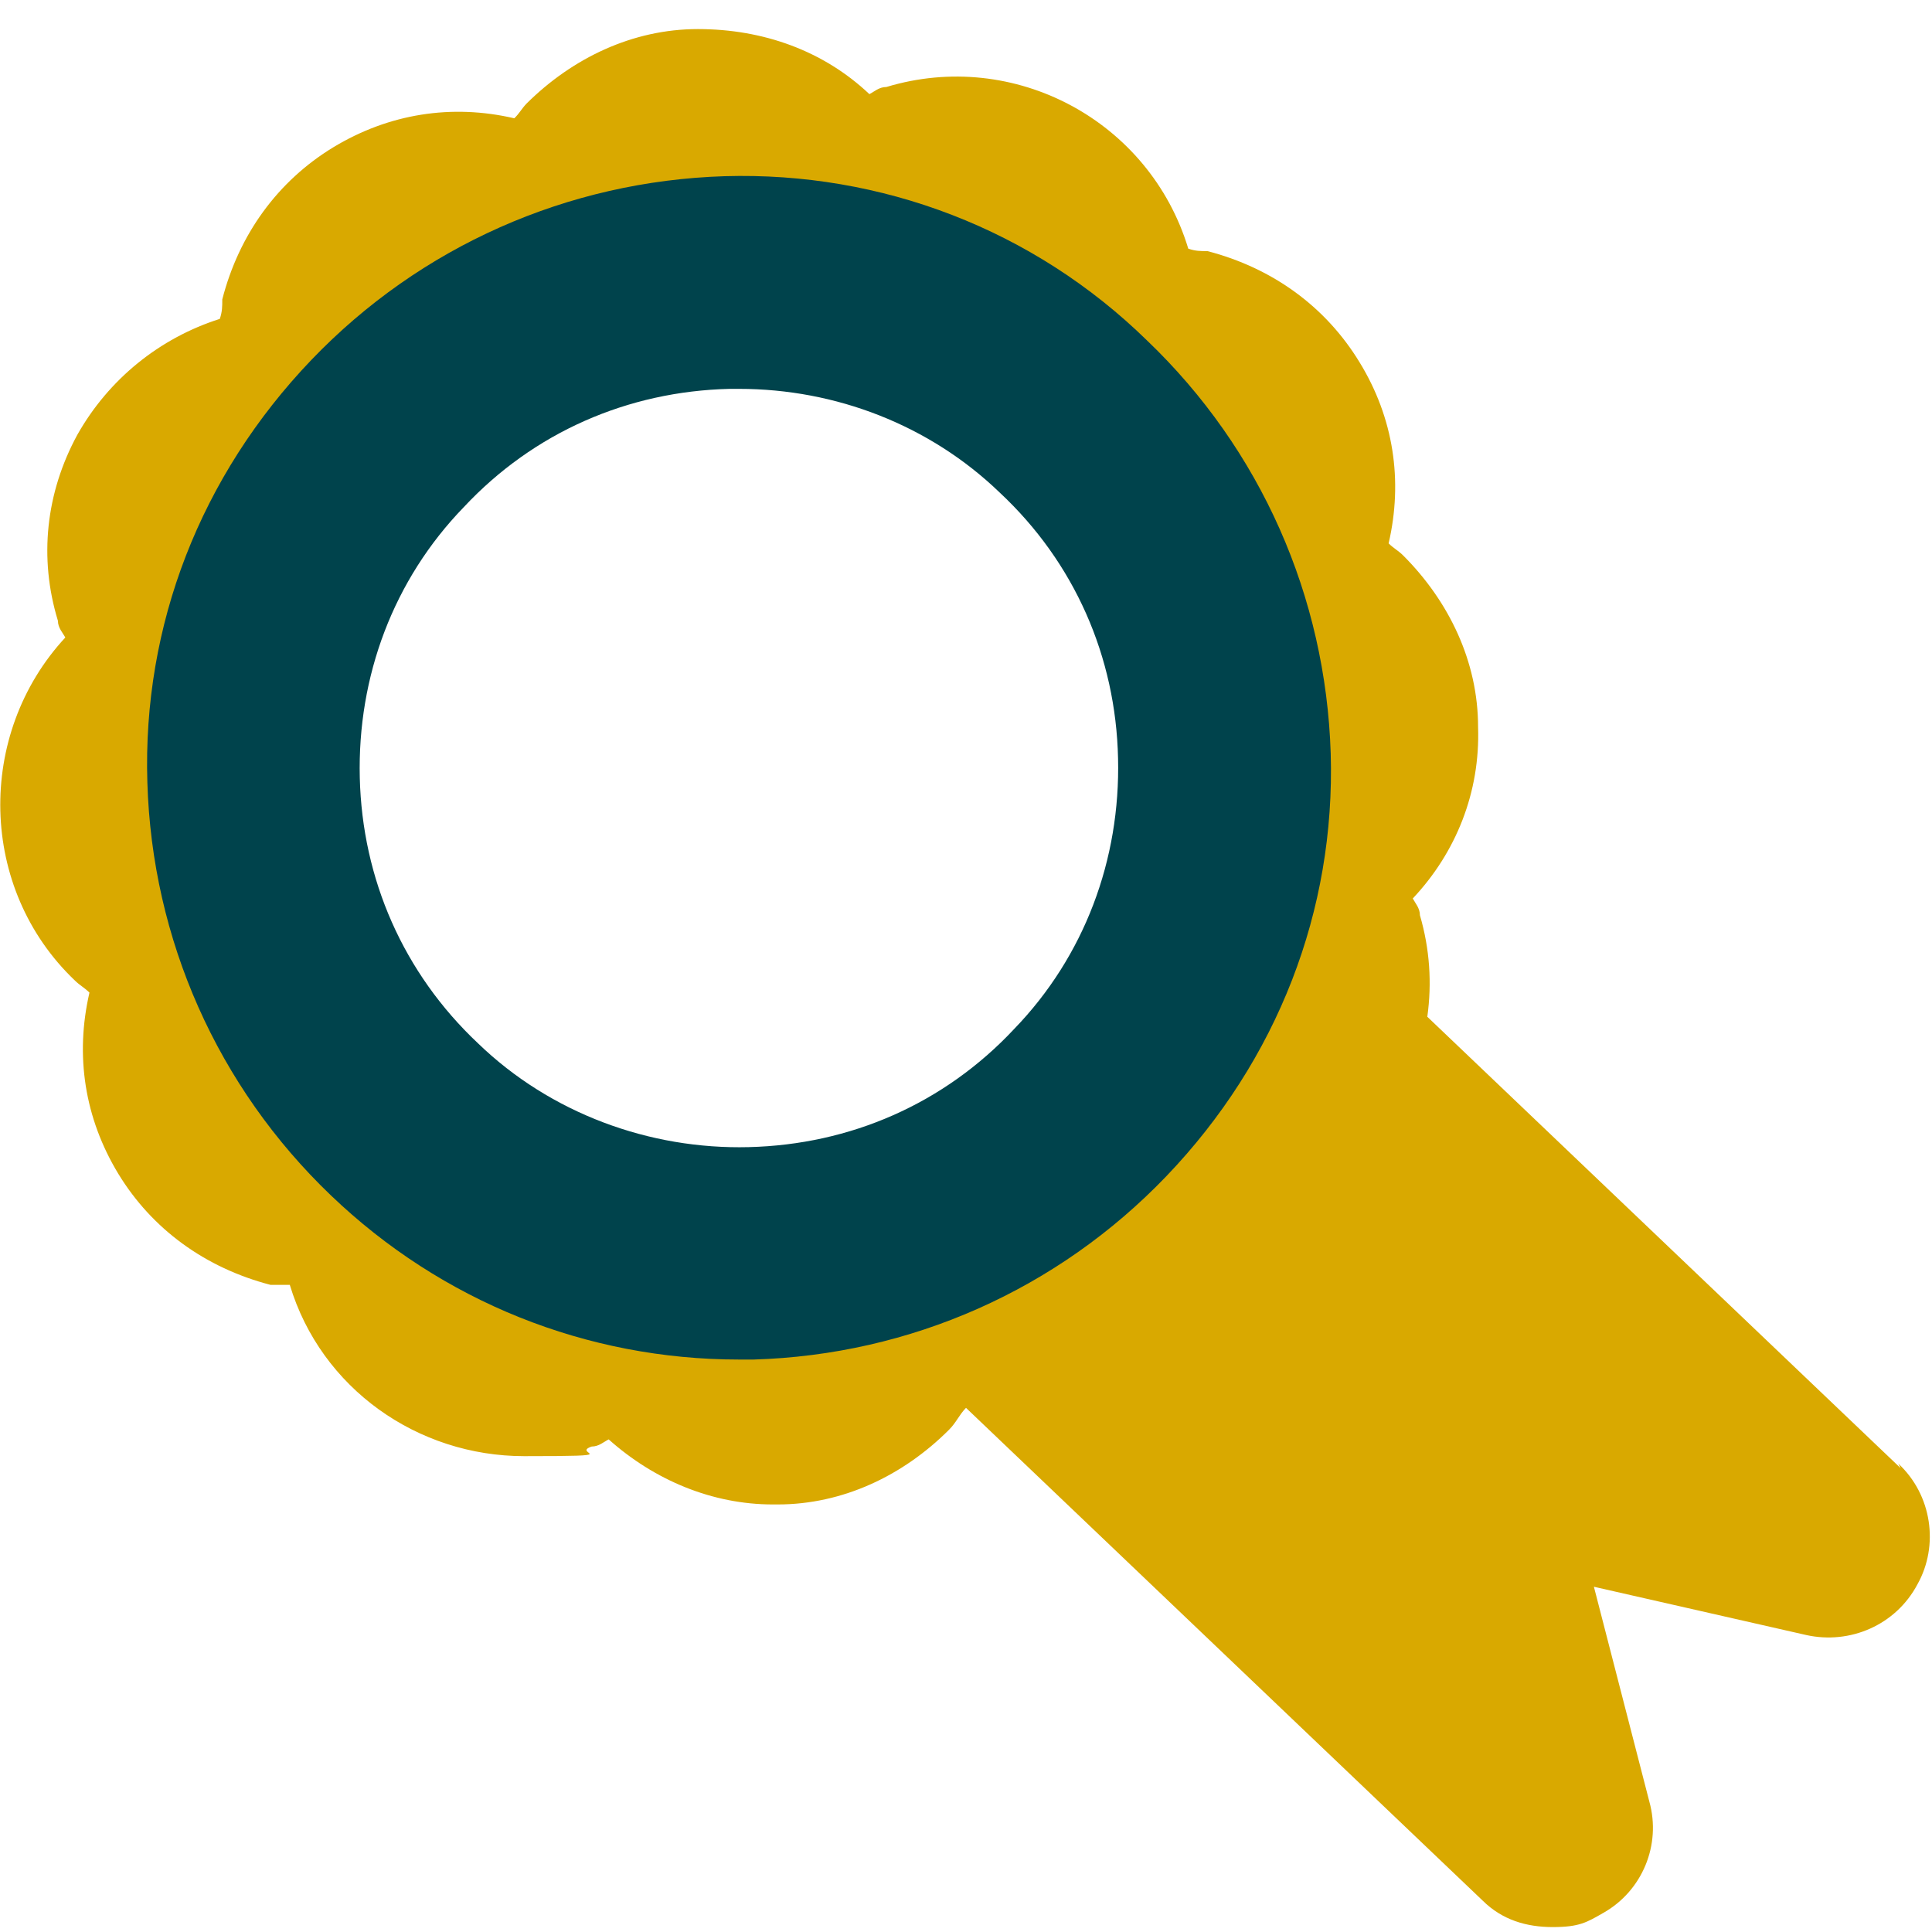
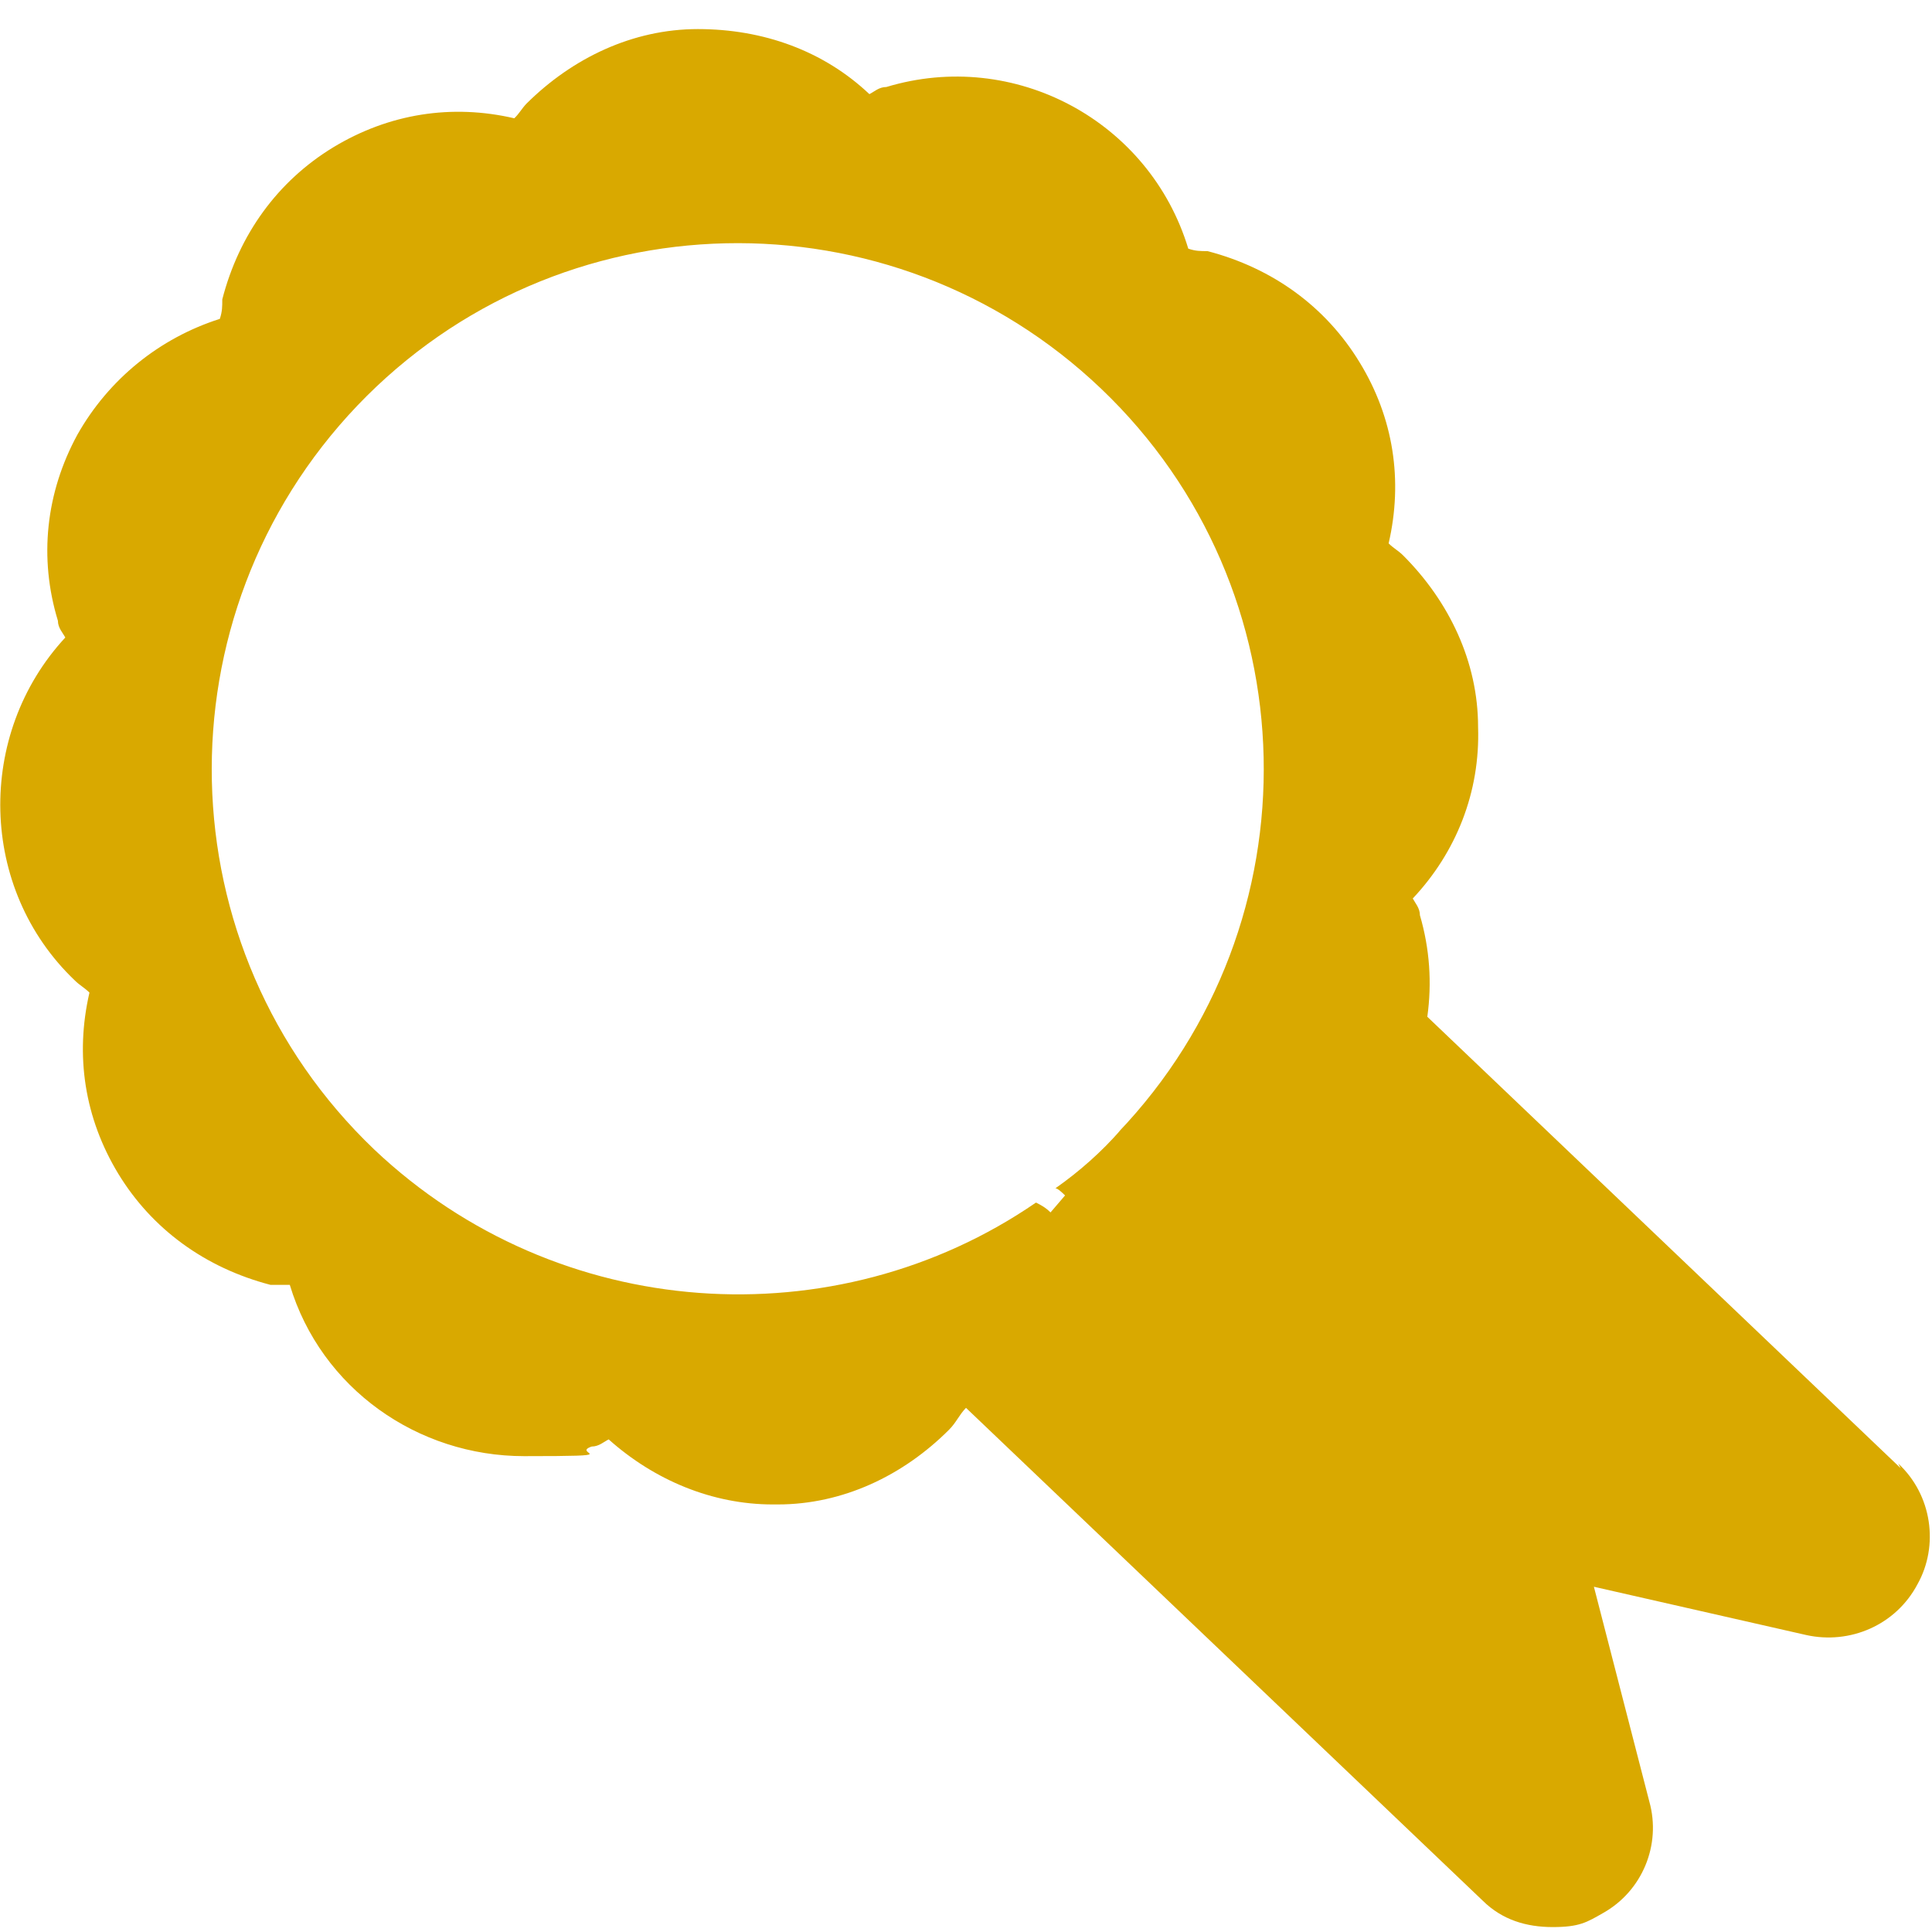
<svg xmlns="http://www.w3.org/2000/svg" width="40px" height="40px" viewBox="0 0 40 40" version="1.1">
  <g id="surface1">
    <path style=" stroke:none;fill-rule:nonzero;fill:rgb(85.098%,66.275%,0%);fill-opacity:1;" d="M 39.352 30.398 L 29.551 21.051 C 29.648 20.352 29.602 19.648 29.398 18.949 C 29.398 18.801 29.301 18.699 29.25 18.602 C 30.148 17.648 30.648 16.398 30.602 15.051 C 30.602 13.699 30 12.449 29.051 11.5 C 28.949 11.398 28.852 11.352 28.75 11.25 C 29.051 9.949 28.852 8.648 28.148 7.5 C 27.449 6.352 26.352 5.551 25 5.199 C 24.852 5.199 24.75 5.199 24.602 5.148 C 23.801 2.5 21 1 18.352 1.801 C 18.199 1.801 18.102 1.898 18 1.949 C 17.051 1.051 15.801 0.602 14.449 0.602 C 13.102 0.602 11.852 1.199 10.898 2.148 C 10.801 2.25 10.75 2.352 10.648 2.449 C 9.352 2.148 8.051 2.352 6.898 3.051 C 5.75 3.75 4.949 4.852 4.602 6.199 C 4.602 6.352 4.602 6.449 4.551 6.602 C 3.301 7 2.25 7.852 1.602 9 C 0.949 10.199 0.801 11.551 1.199 12.852 C 1.199 13 1.301 13.102 1.352 13.199 C -0.5 15.199 -0.449 18.398 1.551 20.301 C 1.648 20.398 1.75 20.449 1.852 20.551 C 1.551 21.852 1.75 23.148 2.449 24.301 C 3.148 25.449 4.25 26.25 5.602 26.602 C 5.75 26.602 5.852 26.602 6 26.602 C 6.648 28.75 8.648 30.148 10.852 30.148 C 13.051 30.148 11.801 30.102 12.25 29.949 C 12.398 29.949 12.5 29.852 12.602 29.801 C 13.551 30.648 14.75 31.148 16 31.148 C 17.25 31.148 16.102 31.148 16.102 31.148 C 17.449 31.148 18.699 30.551 19.648 29.602 C 19.801 29.449 19.852 29.301 20 29.148 L 30.699 39.352 C 31.102 39.75 31.602 39.898 32.148 39.898 C 32.699 39.898 32.852 39.801 33.199 39.602 C 34 39.148 34.398 38.199 34.148 37.301 L 33 32.852 L 37.398 33.852 C 38.301 34.051 39.25 33.648 39.699 32.801 C 40.148 32 40 30.949 39.301 30.301 Z M 23.199 23.398 C 22.801 23.852 22.352 24.25 21.852 24.602 C 21.898 24.602 22 24.699 22.051 24.75 L 21.75 25.102 C 21.648 25 21.551 24.949 21.449 24.898 C 17.301 27.75 11.551 27.398 7.75 23.801 C 3.398 19.648 3.25 12.75 7.398 8.398 C 11.551 4.051 18.449 3.898 22.801 8.051 C 27.148 12.199 27.301 19.102 23.148 23.449 Z M 23.199 23.398 " />
-     <path style=" stroke:none;fill-rule:nonzero;fill:rgb(0%,26.275%,29.804%);fill-opacity:1;" d="M 15.301 28.148 C 12.148 28.148 9.148 26.949 6.852 24.75 C 4.5 22.5 3.148 19.449 3.051 16.199 C 2.949 12.949 4.148 9.852 6.449 7.449 C 8.699 5.102 11.75 3.75 15 3.648 C 18.25 3.551 21.398 4.75 23.75 7.051 C 26.102 9.301 27.449 12.352 27.551 15.602 C 27.648 18.852 26.449 21.949 24.148 24.352 C 21.898 26.699 18.852 28.051 15.602 28.148 C 15.5 28.148 15.398 28.148 15.301 28.148 Z M 15.301 8.051 C 15.25 8.051 15.148 8.051 15.102 8.051 C 13 8.102 11.051 8.949 9.602 10.5 C 8.148 12 7.398 14 7.449 16.102 C 7.5 18.199 8.352 20.148 9.898 21.602 C 11.398 23.051 13.449 23.801 15.5 23.75 C 17.602 23.699 19.551 22.852 21 21.301 C 22.449 19.801 23.199 17.801 23.148 15.699 C 23.102 13.602 22.25 11.648 20.699 10.199 C 19.25 8.801 17.301 8.051 15.301 8.051 Z M 15.301 8.051 " />
  </g>
</svg>